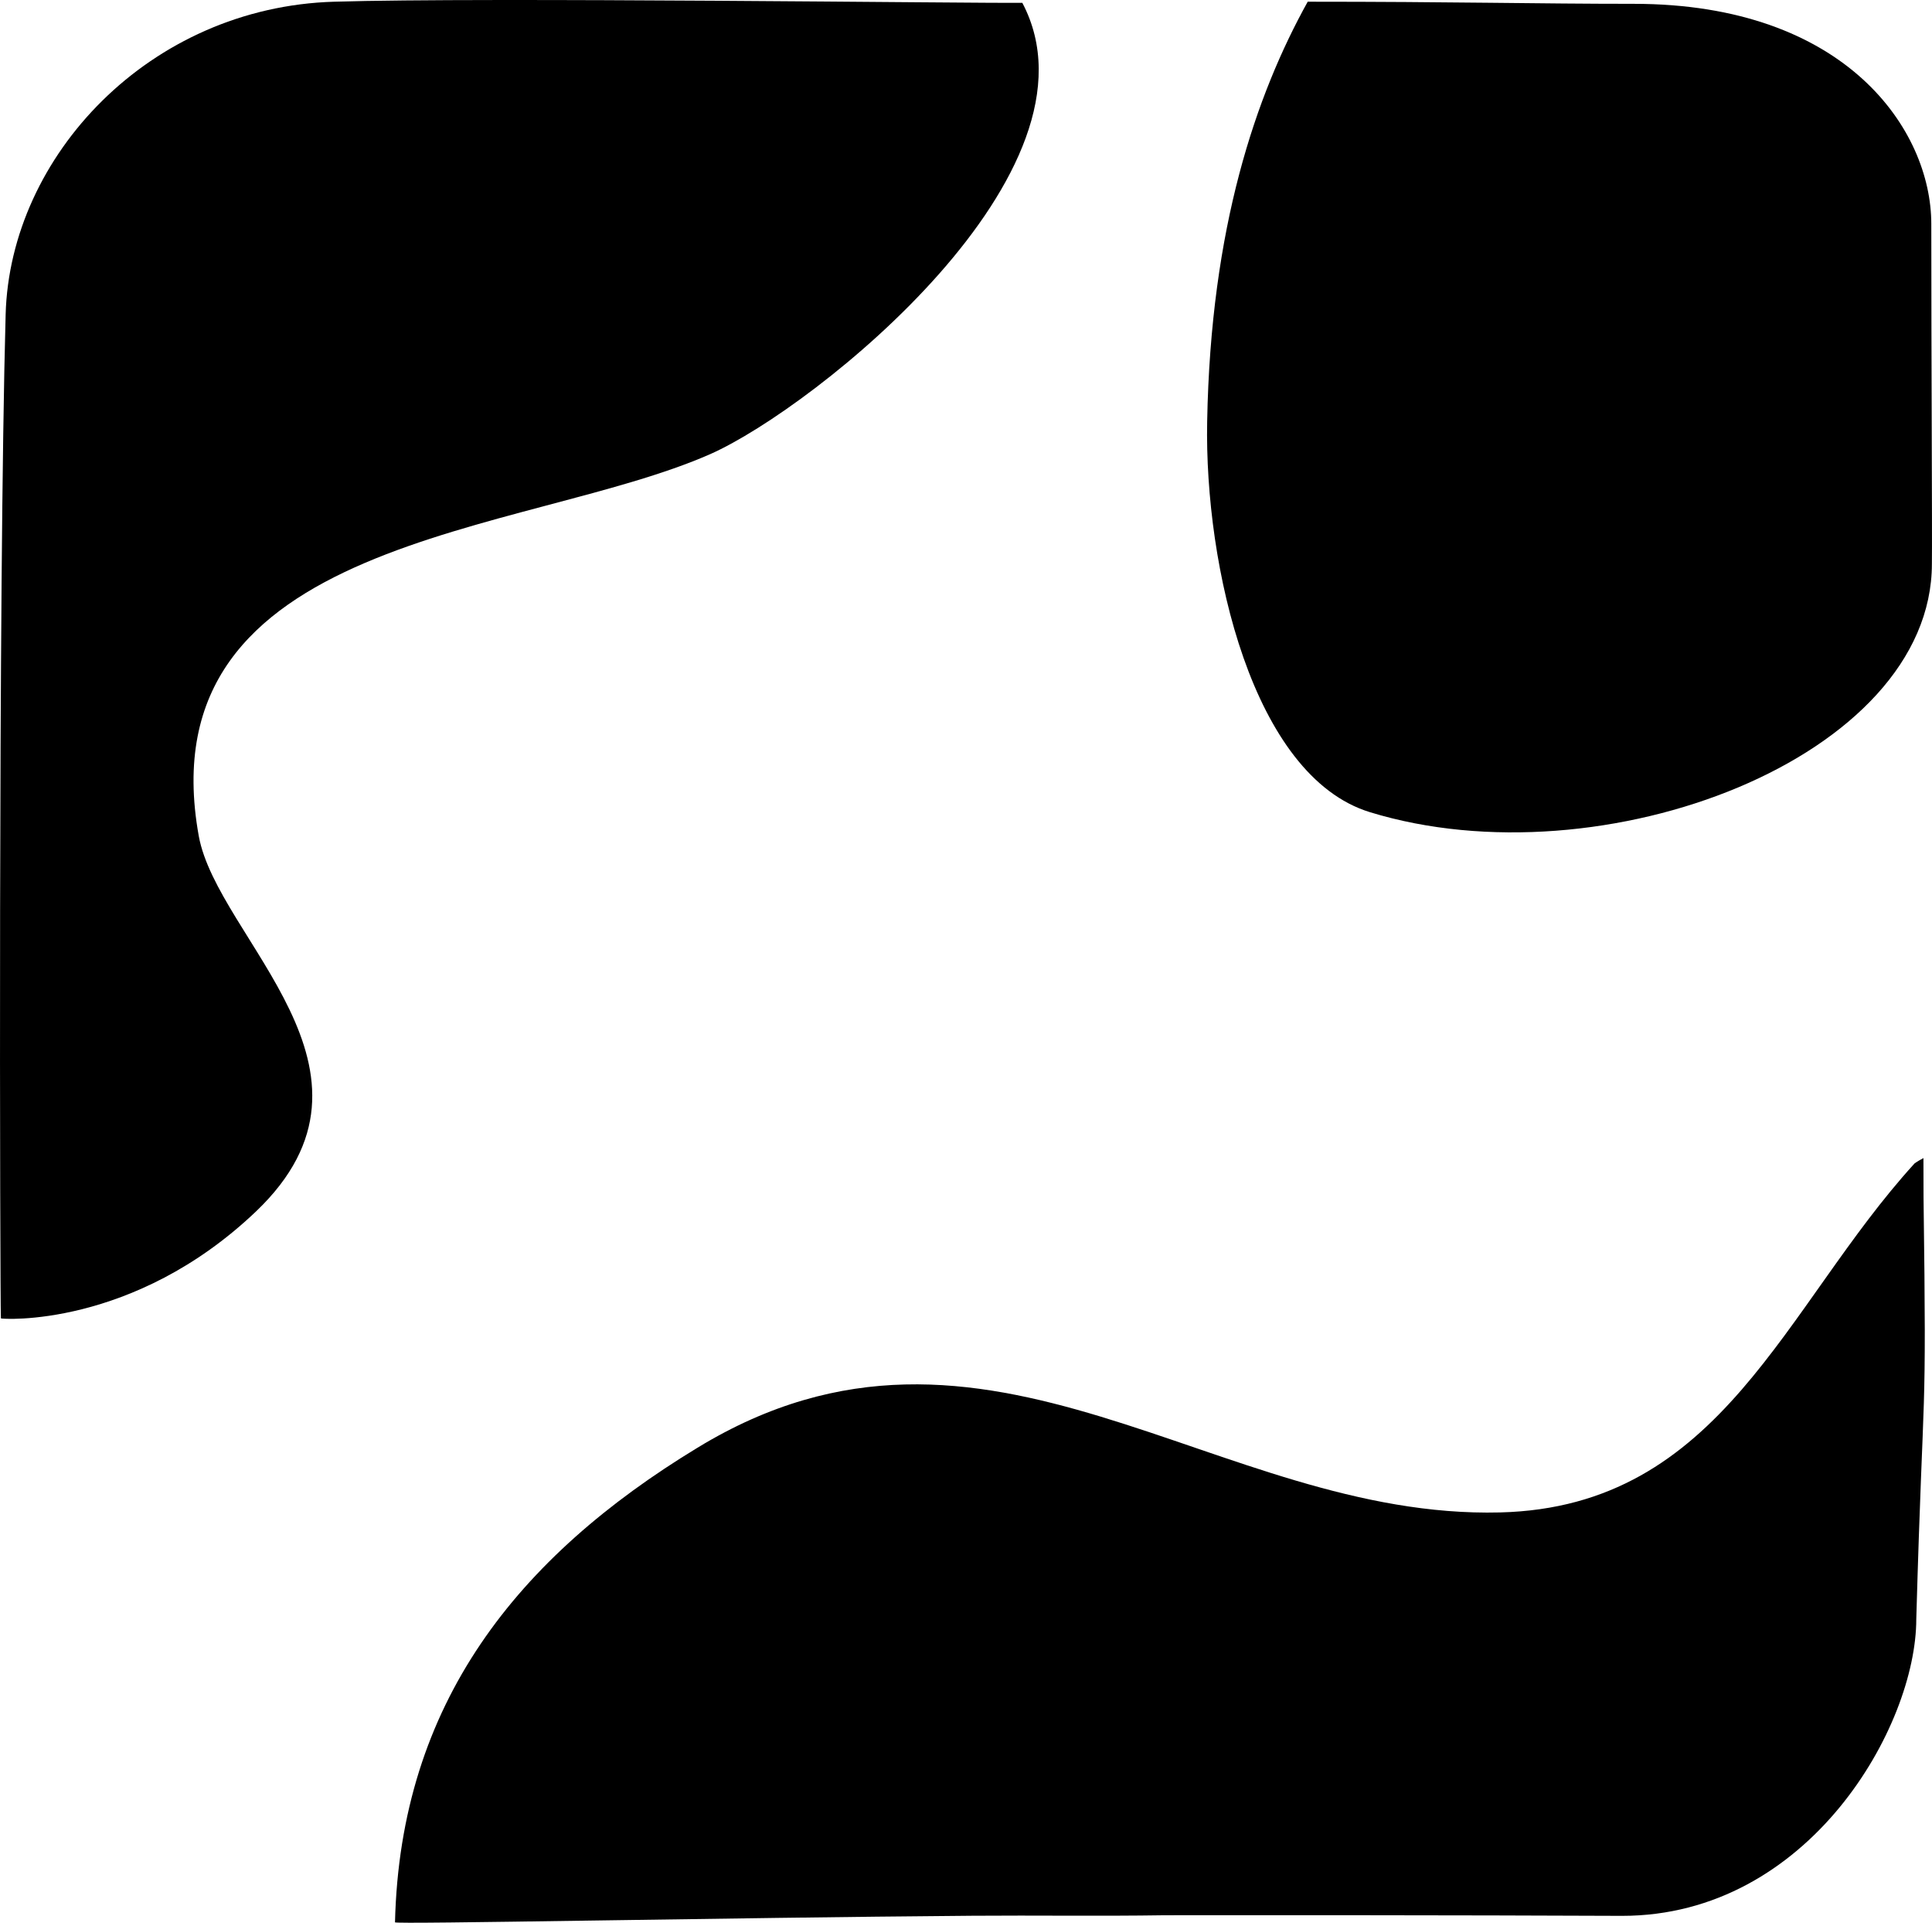
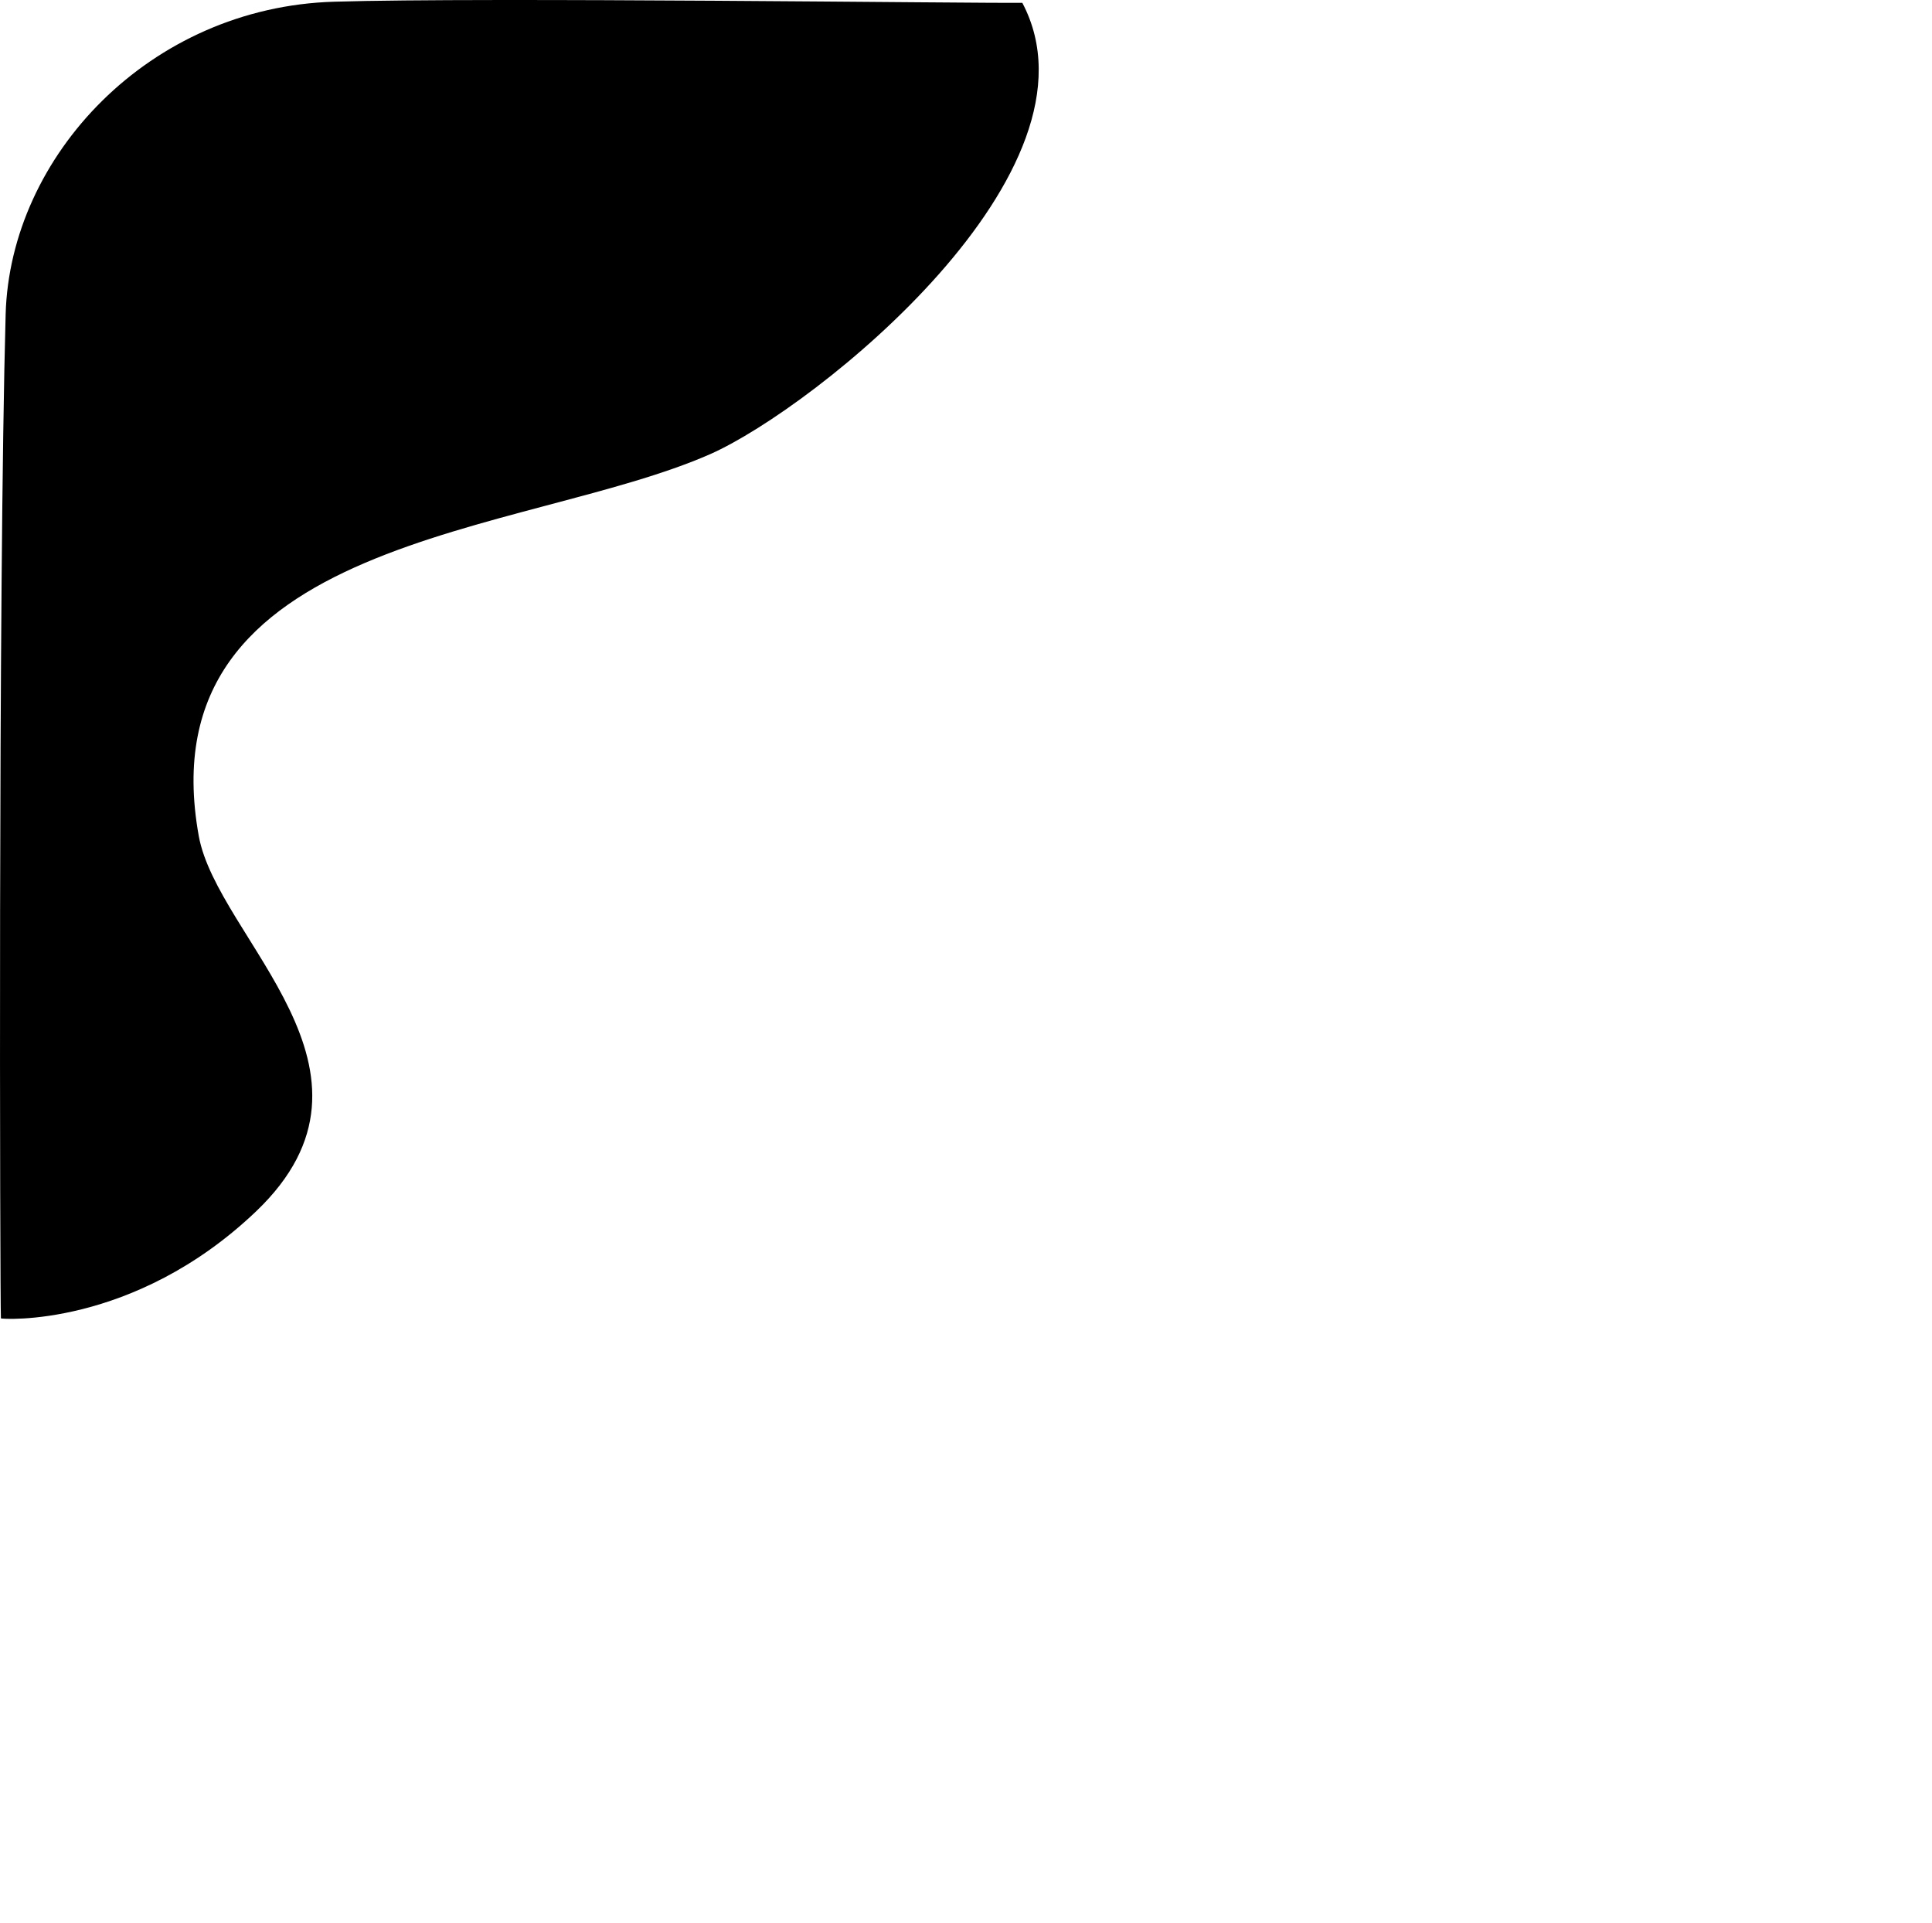
<svg xmlns="http://www.w3.org/2000/svg" version="1.1" id="Capa_1" x="0px" y="0px" width="19.178px" height="19.084px" viewBox="0 0 19.178 19.084" style="enable-background:new 0 0 19.178 19.084;" xml:space="preserve">
  <g>
    <path d="M1.973,8.297C1.435,5.314,5.211,5.319,7.053,4.506c1.038-0.461,3.977-2.809,3.095-4.478   C9.661,0.034,4.796-0.029,3.317,0.017C1.485,0.071,0.099,1.548,0.056,3.121C-0.019,5.824,0,12.868,0.009,13.085   c0,0.008,1.313,0.101,2.533-1.062C4.001,10.63,2.157,9.317,1.973,8.297z" />
-     <path d="M19.171,2.222c0-0.929-0.843-2.184-2.954-2.184c-0.958,0-1.786-0.021-3.236-0.021c-0.516,0.93-0.963,2.24-0.998,4.166   c-0.028,1.438,0.45,3.521,1.616,3.878c2.308,0.708,5.578-0.541,5.578-2.466C19.181,5.309,19.171,3.551,19.171,2.222z" />
-     <path d="M19.093,11.494c-0.028,0.015-0.06,0.033-0.088,0.053c-1.298,1.424-1.907,3.409-4.114,3.464   c-2.817,0.071-5.096-2.391-7.966-0.643c-1.789,1.086-2.952,2.537-3.004,4.711c-0.019,0.022,3.279-0.046,5.731-0.065   c0.637-0.005,1.266,0.005,1.913-0.005c2.67-0.003,4.533,0.006,4.537,0.006c1.857,0,2.92-1.882,2.92-2.945   c0.072-2.526,0.104-1.785,0.072-4.189C19.093,11.751,19.093,11.622,19.093,11.494z" />
  </g>
  <g>
</g>
  <g>
</g>
  <g>
</g>
  <g>
</g>
  <g>
</g>
  <g>
</g>
  <g>
</g>
  <g>
</g>
  <g>
</g>
  <g>
</g>
  <g>
</g>
  <g>
</g>
  <g>
</g>
  <g>
</g>
  <g>
</g>
</svg>